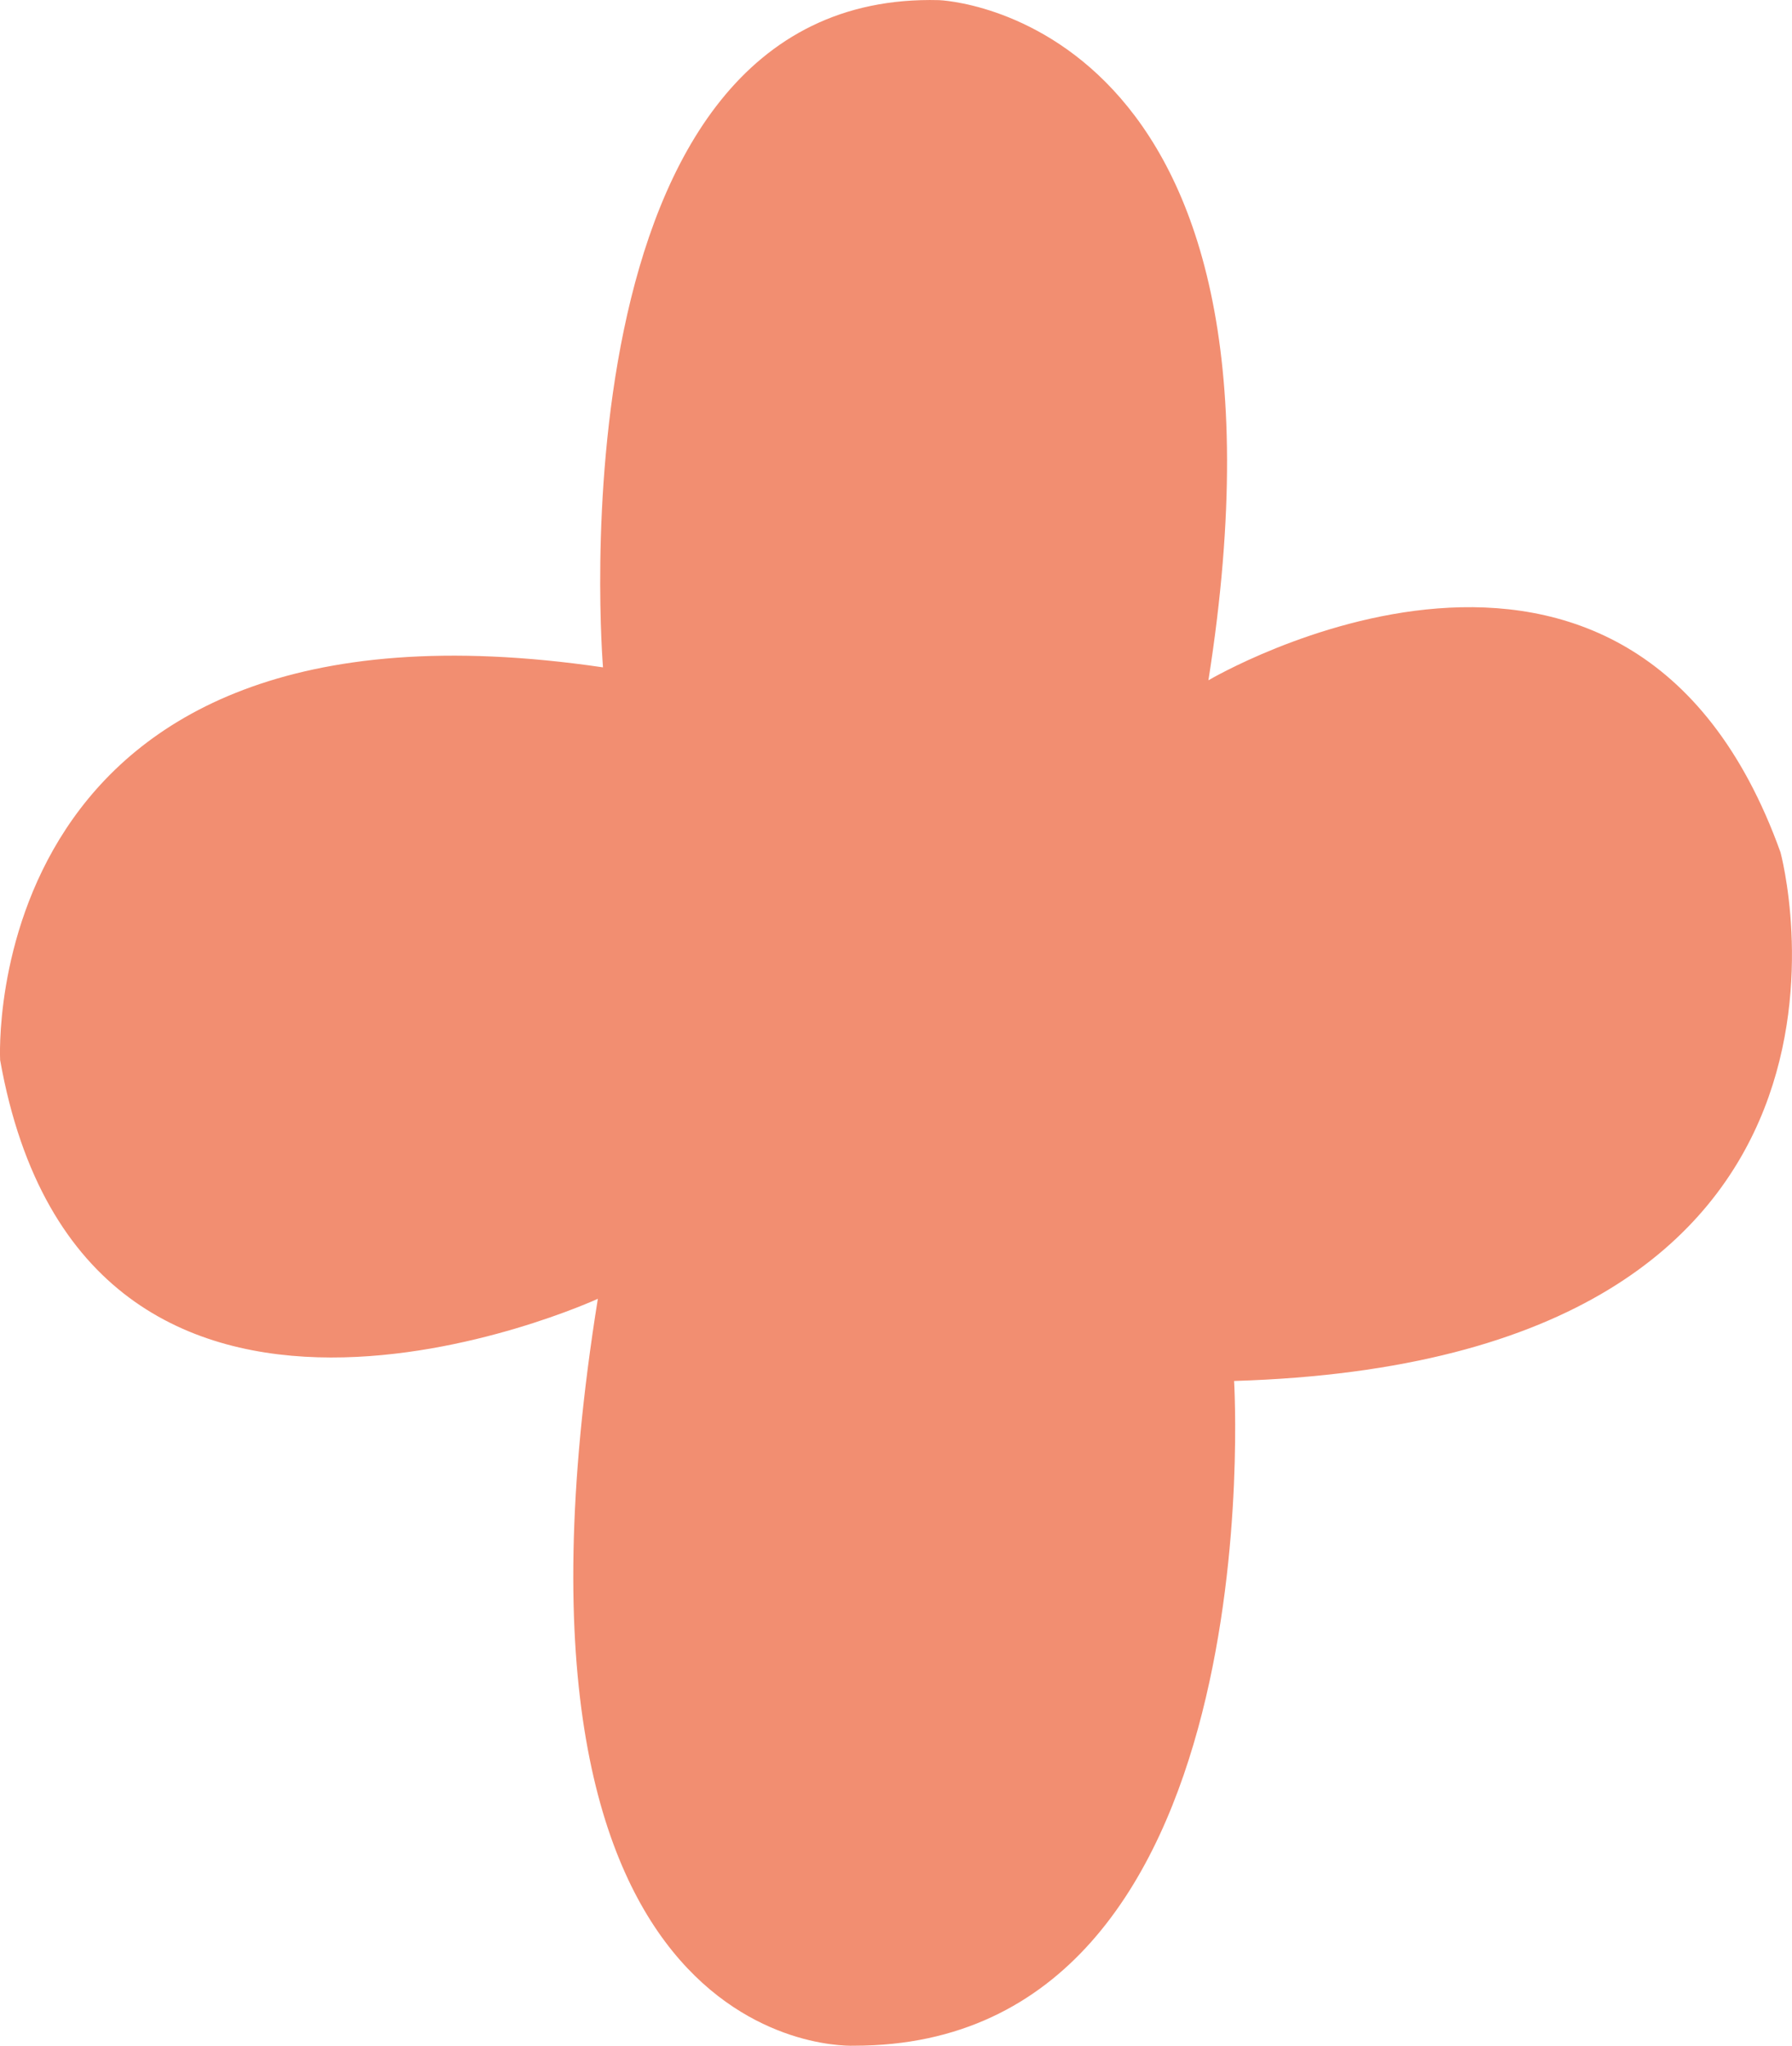
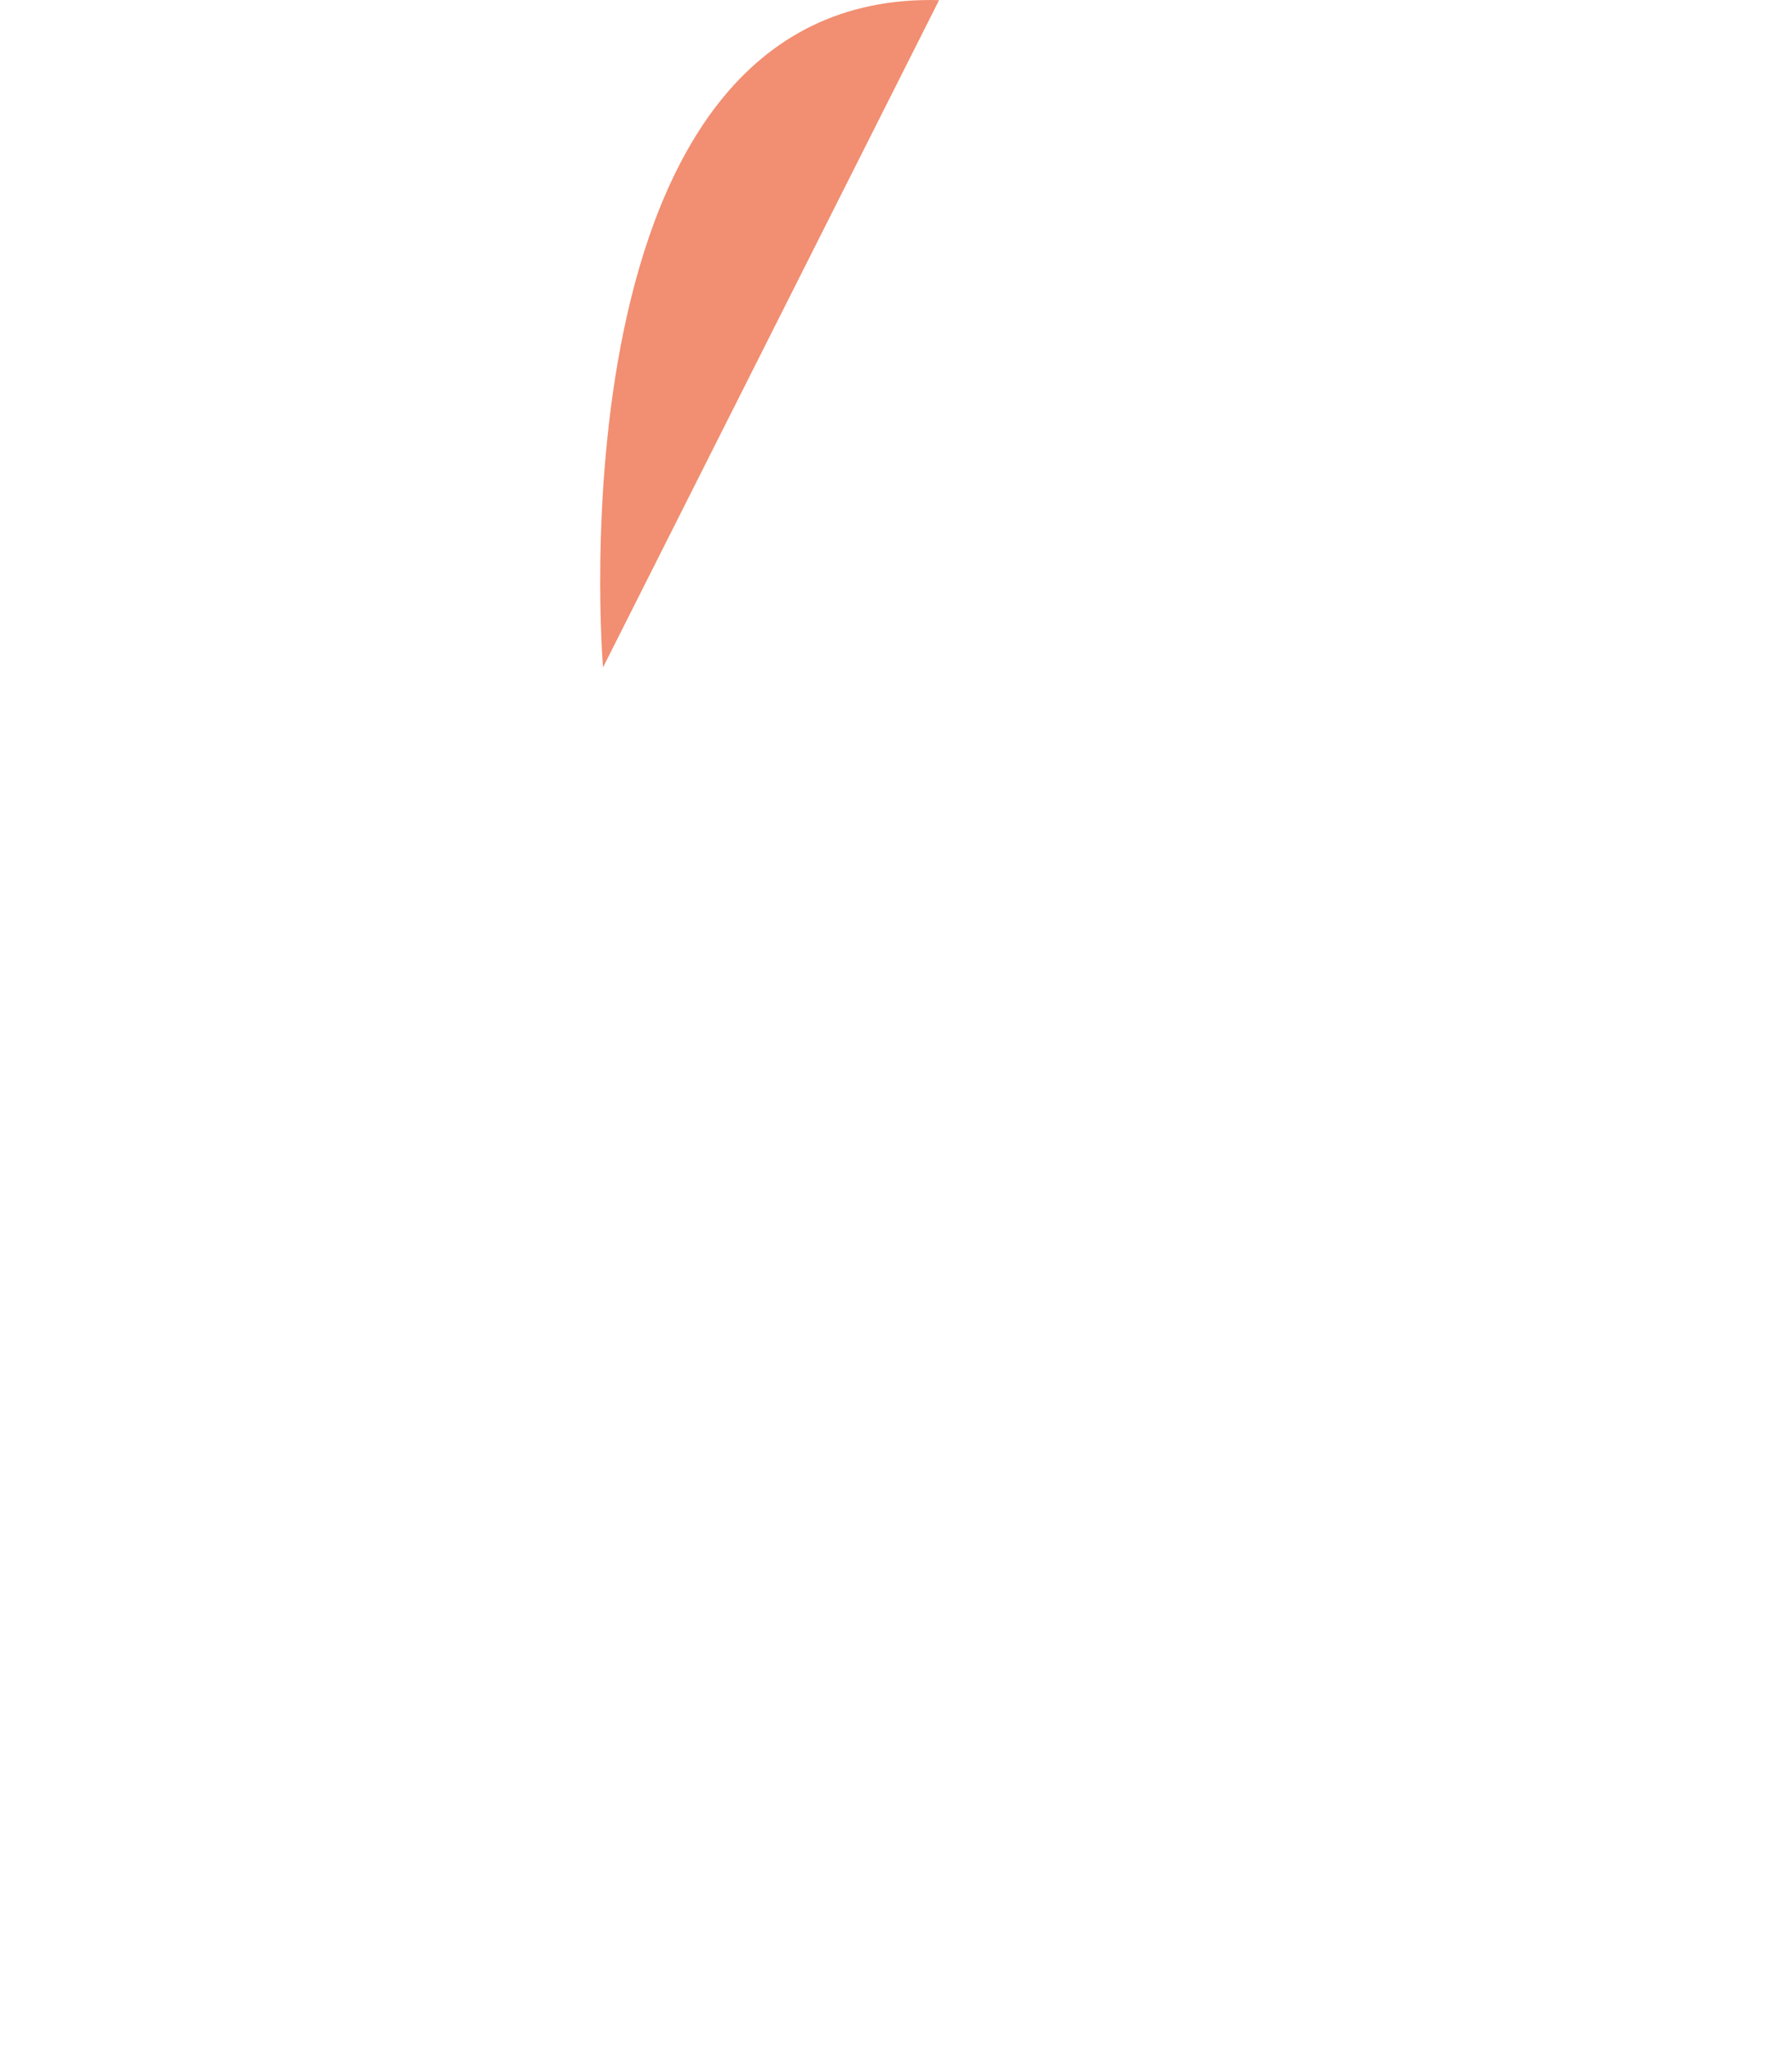
<svg xmlns="http://www.w3.org/2000/svg" id="Calque_2" data-name="Calque 2" viewBox="0 0 267.52 305.26">
  <defs>
    <style>
      .cls-1 {
        fill: #f28e71;
      }
    </style>
  </defs>
  <g id="Calque_1-2" data-name="Calque 1">
-     <path class="cls-1" d="m90.02,99.59S81.6-1.51,140.19.02c0,0,55.91,1.91,40.21,101.49,0,0,62.81-37.15,85.4,25.66,0,0,20.68,75.83-81.57,78.89,0,0,6.13,99.19-56.68,99.19,0,0-56.68,3.06-38.3-111.45,0,0-76.6,35.23-89.23-35.62,0,0-3.83-72.38,90-58.6Z" />
+     <path class="cls-1" d="m90.02,99.59S81.6-1.51,140.19.02Z" />
  </g>
</svg>